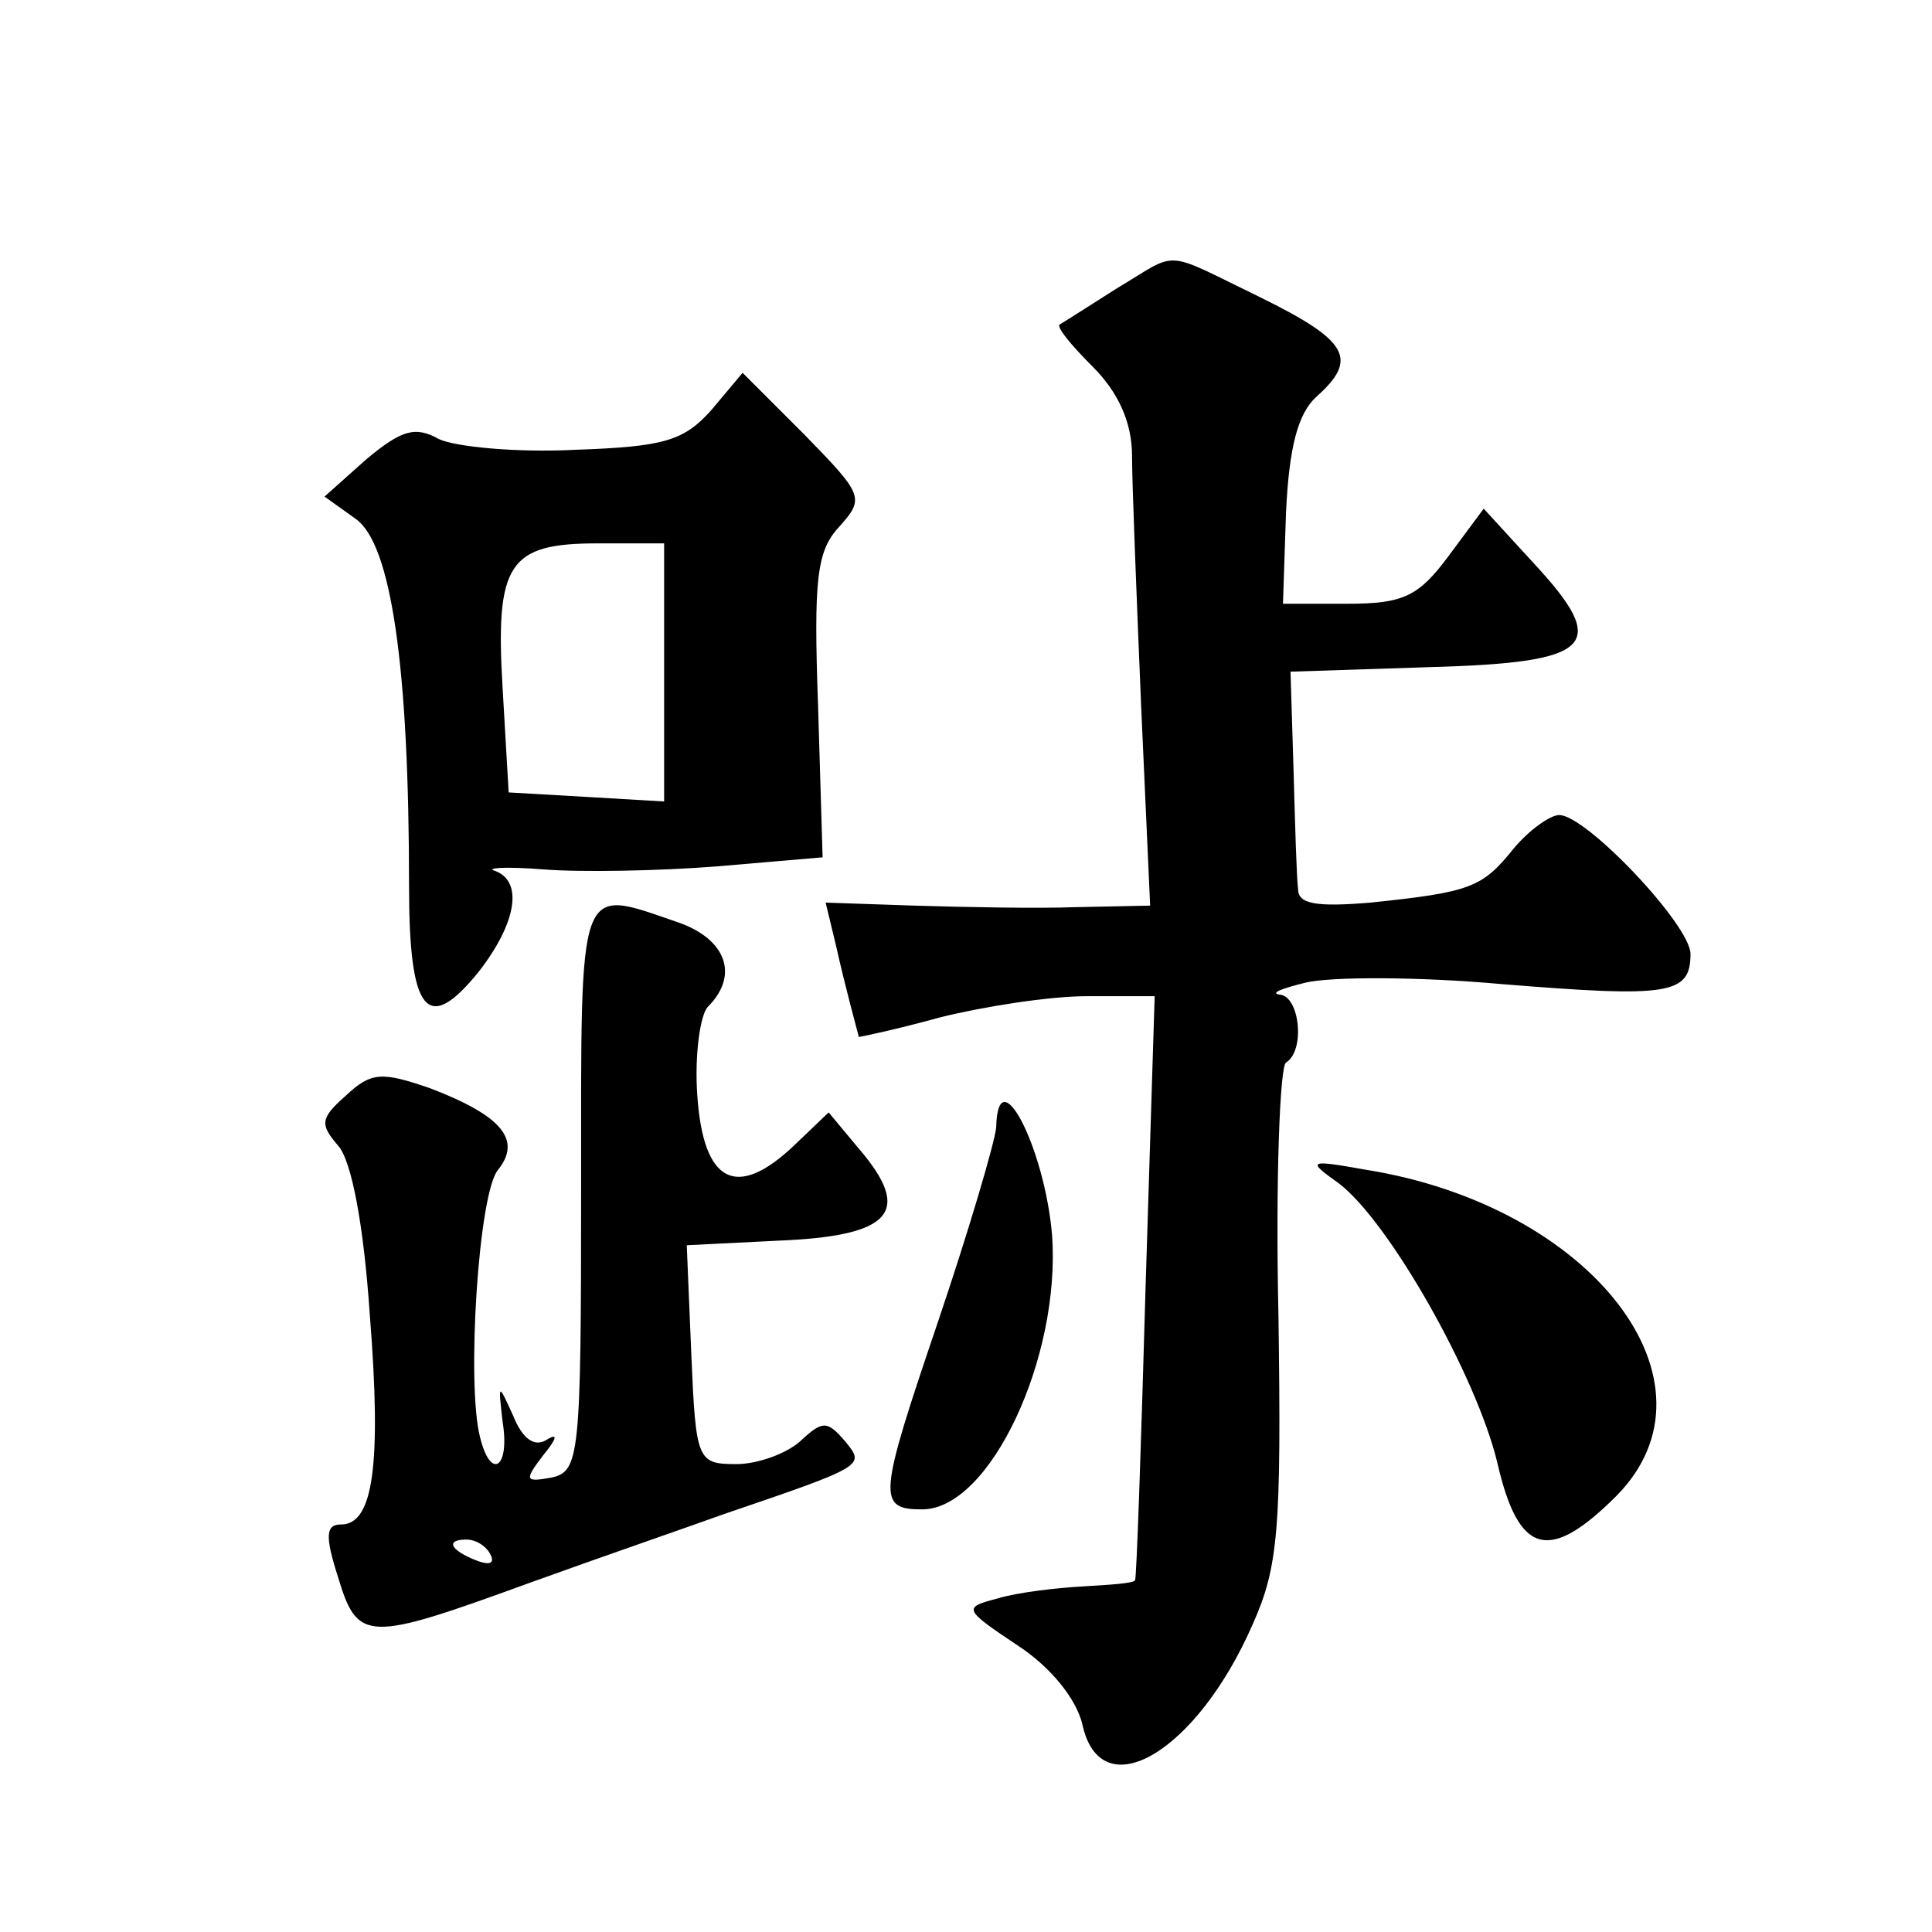
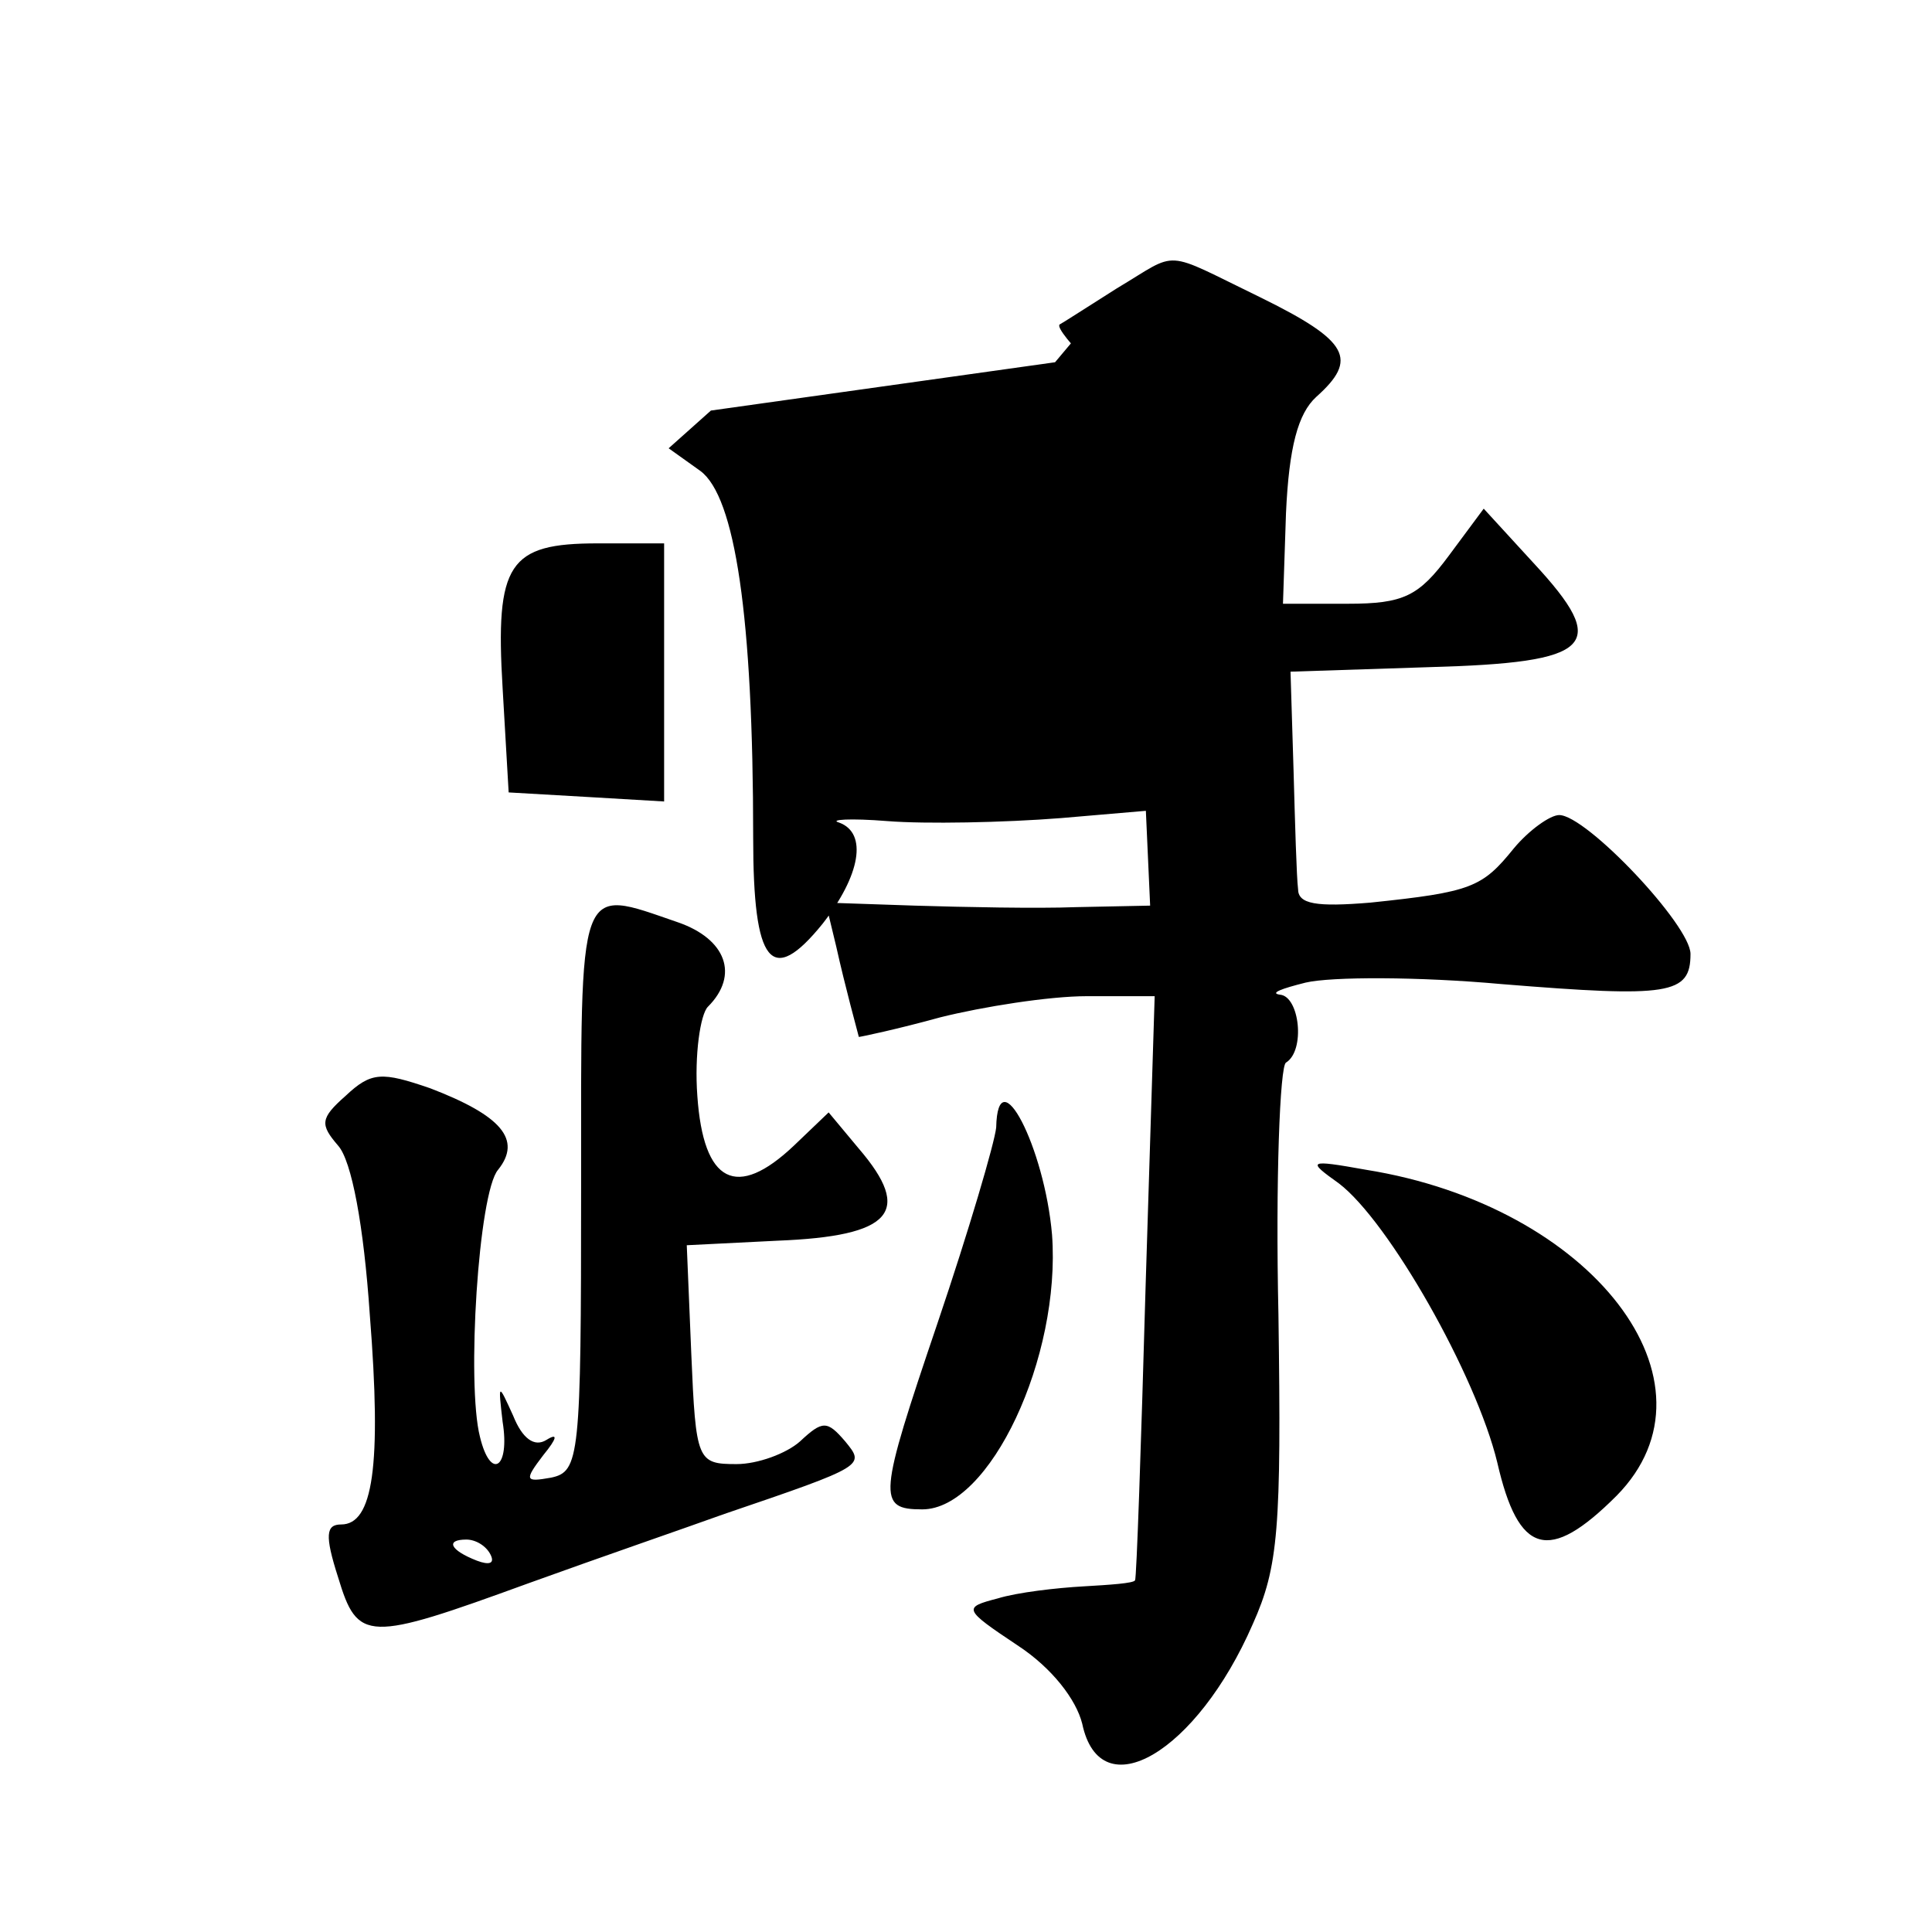
<svg xmlns="http://www.w3.org/2000/svg" version="1.0" width="128pt" height="128pt" viewBox="0 0 128 128" preserveAspectRatio="xMidYMid meet">
  <g transform="translate(0,128) scale(0.1,-0.1)" fill="#0" stroke="none">
-     <path d="M740 1089 c-19 -12 -36 -23 -38 -24 -2 -2 8 -14 22 -28 17 -17 26 -37 26 -59 0 -18 3 -93 6 -165 l6 -133 -49 -1 c-26 -1 -74 0 -107 1 l-59 2 7 -29 c6 -27 14 -56 15 -60 1 0 25 5 54 13 28 7 72 14 97 14 l45 0 -6 -192 c-3 -106 -6 -194 -7 -195 -1 -2 -17 -3 -34 -4 -18 -1 -44 -4 -57 -8 -23 -6 -23 -7 13 -31 23 -15 39 -36 43 -52 12 -57 76 -19 113 66 17 38 19 63 17 205 -2 89 1 165 5 167 13 8 9 44 -4 45 -7 1 1 4 17 8 17 4 75 4 130 -1 111 -9 125 -7 125 20 0 19 -69 92 -87 92 -6 0 -20 -10 -30 -22 -21 -26 -28 -29 -95 -36 -36 -3 -48 -1 -48 9 -1 8 -2 43 -3 79 l-2 65 92 3 c109 3 120 14 69 69 l-33 36 -23 -31 c-20 -27 -30 -32 -67 -32 l-43 0 2 60 c2 44 8 66 20 77 28 25 22 37 -37 66 -66 32 -53 31 -95 6z M471 1008 c-18 -20 -31 -24 -90 -26 -39 -2 -79 2 -90 7 -16 9 -25 6 -48 -13 l-28 -25 21 -15 c23 -17 35 -96 35 -243 0 -84 12 -99 46 -57 25 32 30 60 11 67 -7 2 7 3 32 1 25 -2 77 -1 115 2 l70 6 -3 100 c-3 84 -1 103 14 119 17 19 16 21 -23 61 l-41 41 -21 -25z m-31 -174 l0 -85 -51 3 -52 3 -4 69 c-5 83 4 96 63 96 l44 0 0 -86z M385 493 c0 -179 -1 -188 -20 -192 -17 -3 -18 -2 -5 15 9 11 10 15 2 10 -8 -5 -16 1 -22 16 -10 22 -10 22 -7 -4 5 -31 -8 -39 -15 -10 -9 35 -1 162 12 177 16 20 2 36 -45 54 -32 11 -39 11 -56 -5 -17 -15 -17 -19 -5 -33 9 -10 17 -53 21 -112 8 -101 2 -139 -19 -139 -10 0 -11 -7 -2 -35 13 -43 19 -43 126 -4 47 17 105 37 130 46 94 32 93 32 80 48 -12 14 -15 14 -30 0 -9 -8 -28 -15 -42 -15 -26 0 -27 2 -30 73 l-3 72 60 3 c76 3 90 19 54 61 l-20 24 -23 -22 c-38 -36 -60 -25 -64 33 -2 27 2 54 7 59 21 21 12 45 -20 56 -67 23 -64 30 -64 -176z m-60 -243 c3 -6 -1 -7 -9 -4 -18 7 -21 14 -7 14 6 0 13 -4 16 -10z M660 533 c-1 -10 -18 -68 -39 -130 -39 -115 -40 -123 -10 -123 45 0 92 101 86 182 -5 58 -36 118 -37 71z M887 496 c33 -25 91 -127 105 -185 14 -61 34 -67 79 -22 74 75 -16 192 -166 216 -39 7 -39 6 -18 -9z" />
+     <path d="M740 1089 c-19 -12 -36 -23 -38 -24 -2 -2 8 -14 22 -28 17 -17 26 -37 26 -59 0 -18 3 -93 6 -165 l6 -133 -49 -1 c-26 -1 -74 0 -107 1 l-59 2 7 -29 c6 -27 14 -56 15 -60 1 0 25 5 54 13 28 7 72 14 97 14 l45 0 -6 -192 c-3 -106 -6 -194 -7 -195 -1 -2 -17 -3 -34 -4 -18 -1 -44 -4 -57 -8 -23 -6 -23 -7 13 -31 23 -15 39 -36 43 -52 12 -57 76 -19 113 66 17 38 19 63 17 205 -2 89 1 165 5 167 13 8 9 44 -4 45 -7 1 1 4 17 8 17 4 75 4 130 -1 111 -9 125 -7 125 20 0 19 -69 92 -87 92 -6 0 -20 -10 -30 -22 -21 -26 -28 -29 -95 -36 -36 -3 -48 -1 -48 9 -1 8 -2 43 -3 79 l-2 65 92 3 c109 3 120 14 69 69 l-33 36 -23 -31 c-20 -27 -30 -32 -67 -32 l-43 0 2 60 c2 44 8 66 20 77 28 25 22 37 -37 66 -66 32 -53 31 -95 6z M471 1008 l-28 -25 21 -15 c23 -17 35 -96 35 -243 0 -84 12 -99 46 -57 25 32 30 60 11 67 -7 2 7 3 32 1 25 -2 77 -1 115 2 l70 6 -3 100 c-3 84 -1 103 14 119 17 19 16 21 -23 61 l-41 41 -21 -25z m-31 -174 l0 -85 -51 3 -52 3 -4 69 c-5 83 4 96 63 96 l44 0 0 -86z M385 493 c0 -179 -1 -188 -20 -192 -17 -3 -18 -2 -5 15 9 11 10 15 2 10 -8 -5 -16 1 -22 16 -10 22 -10 22 -7 -4 5 -31 -8 -39 -15 -10 -9 35 -1 162 12 177 16 20 2 36 -45 54 -32 11 -39 11 -56 -5 -17 -15 -17 -19 -5 -33 9 -10 17 -53 21 -112 8 -101 2 -139 -19 -139 -10 0 -11 -7 -2 -35 13 -43 19 -43 126 -4 47 17 105 37 130 46 94 32 93 32 80 48 -12 14 -15 14 -30 0 -9 -8 -28 -15 -42 -15 -26 0 -27 2 -30 73 l-3 72 60 3 c76 3 90 19 54 61 l-20 24 -23 -22 c-38 -36 -60 -25 -64 33 -2 27 2 54 7 59 21 21 12 45 -20 56 -67 23 -64 30 -64 -176z m-60 -243 c3 -6 -1 -7 -9 -4 -18 7 -21 14 -7 14 6 0 13 -4 16 -10z M660 533 c-1 -10 -18 -68 -39 -130 -39 -115 -40 -123 -10 -123 45 0 92 101 86 182 -5 58 -36 118 -37 71z M887 496 c33 -25 91 -127 105 -185 14 -61 34 -67 79 -22 74 75 -16 192 -166 216 -39 7 -39 6 -18 -9z" />
  </g>
</svg>